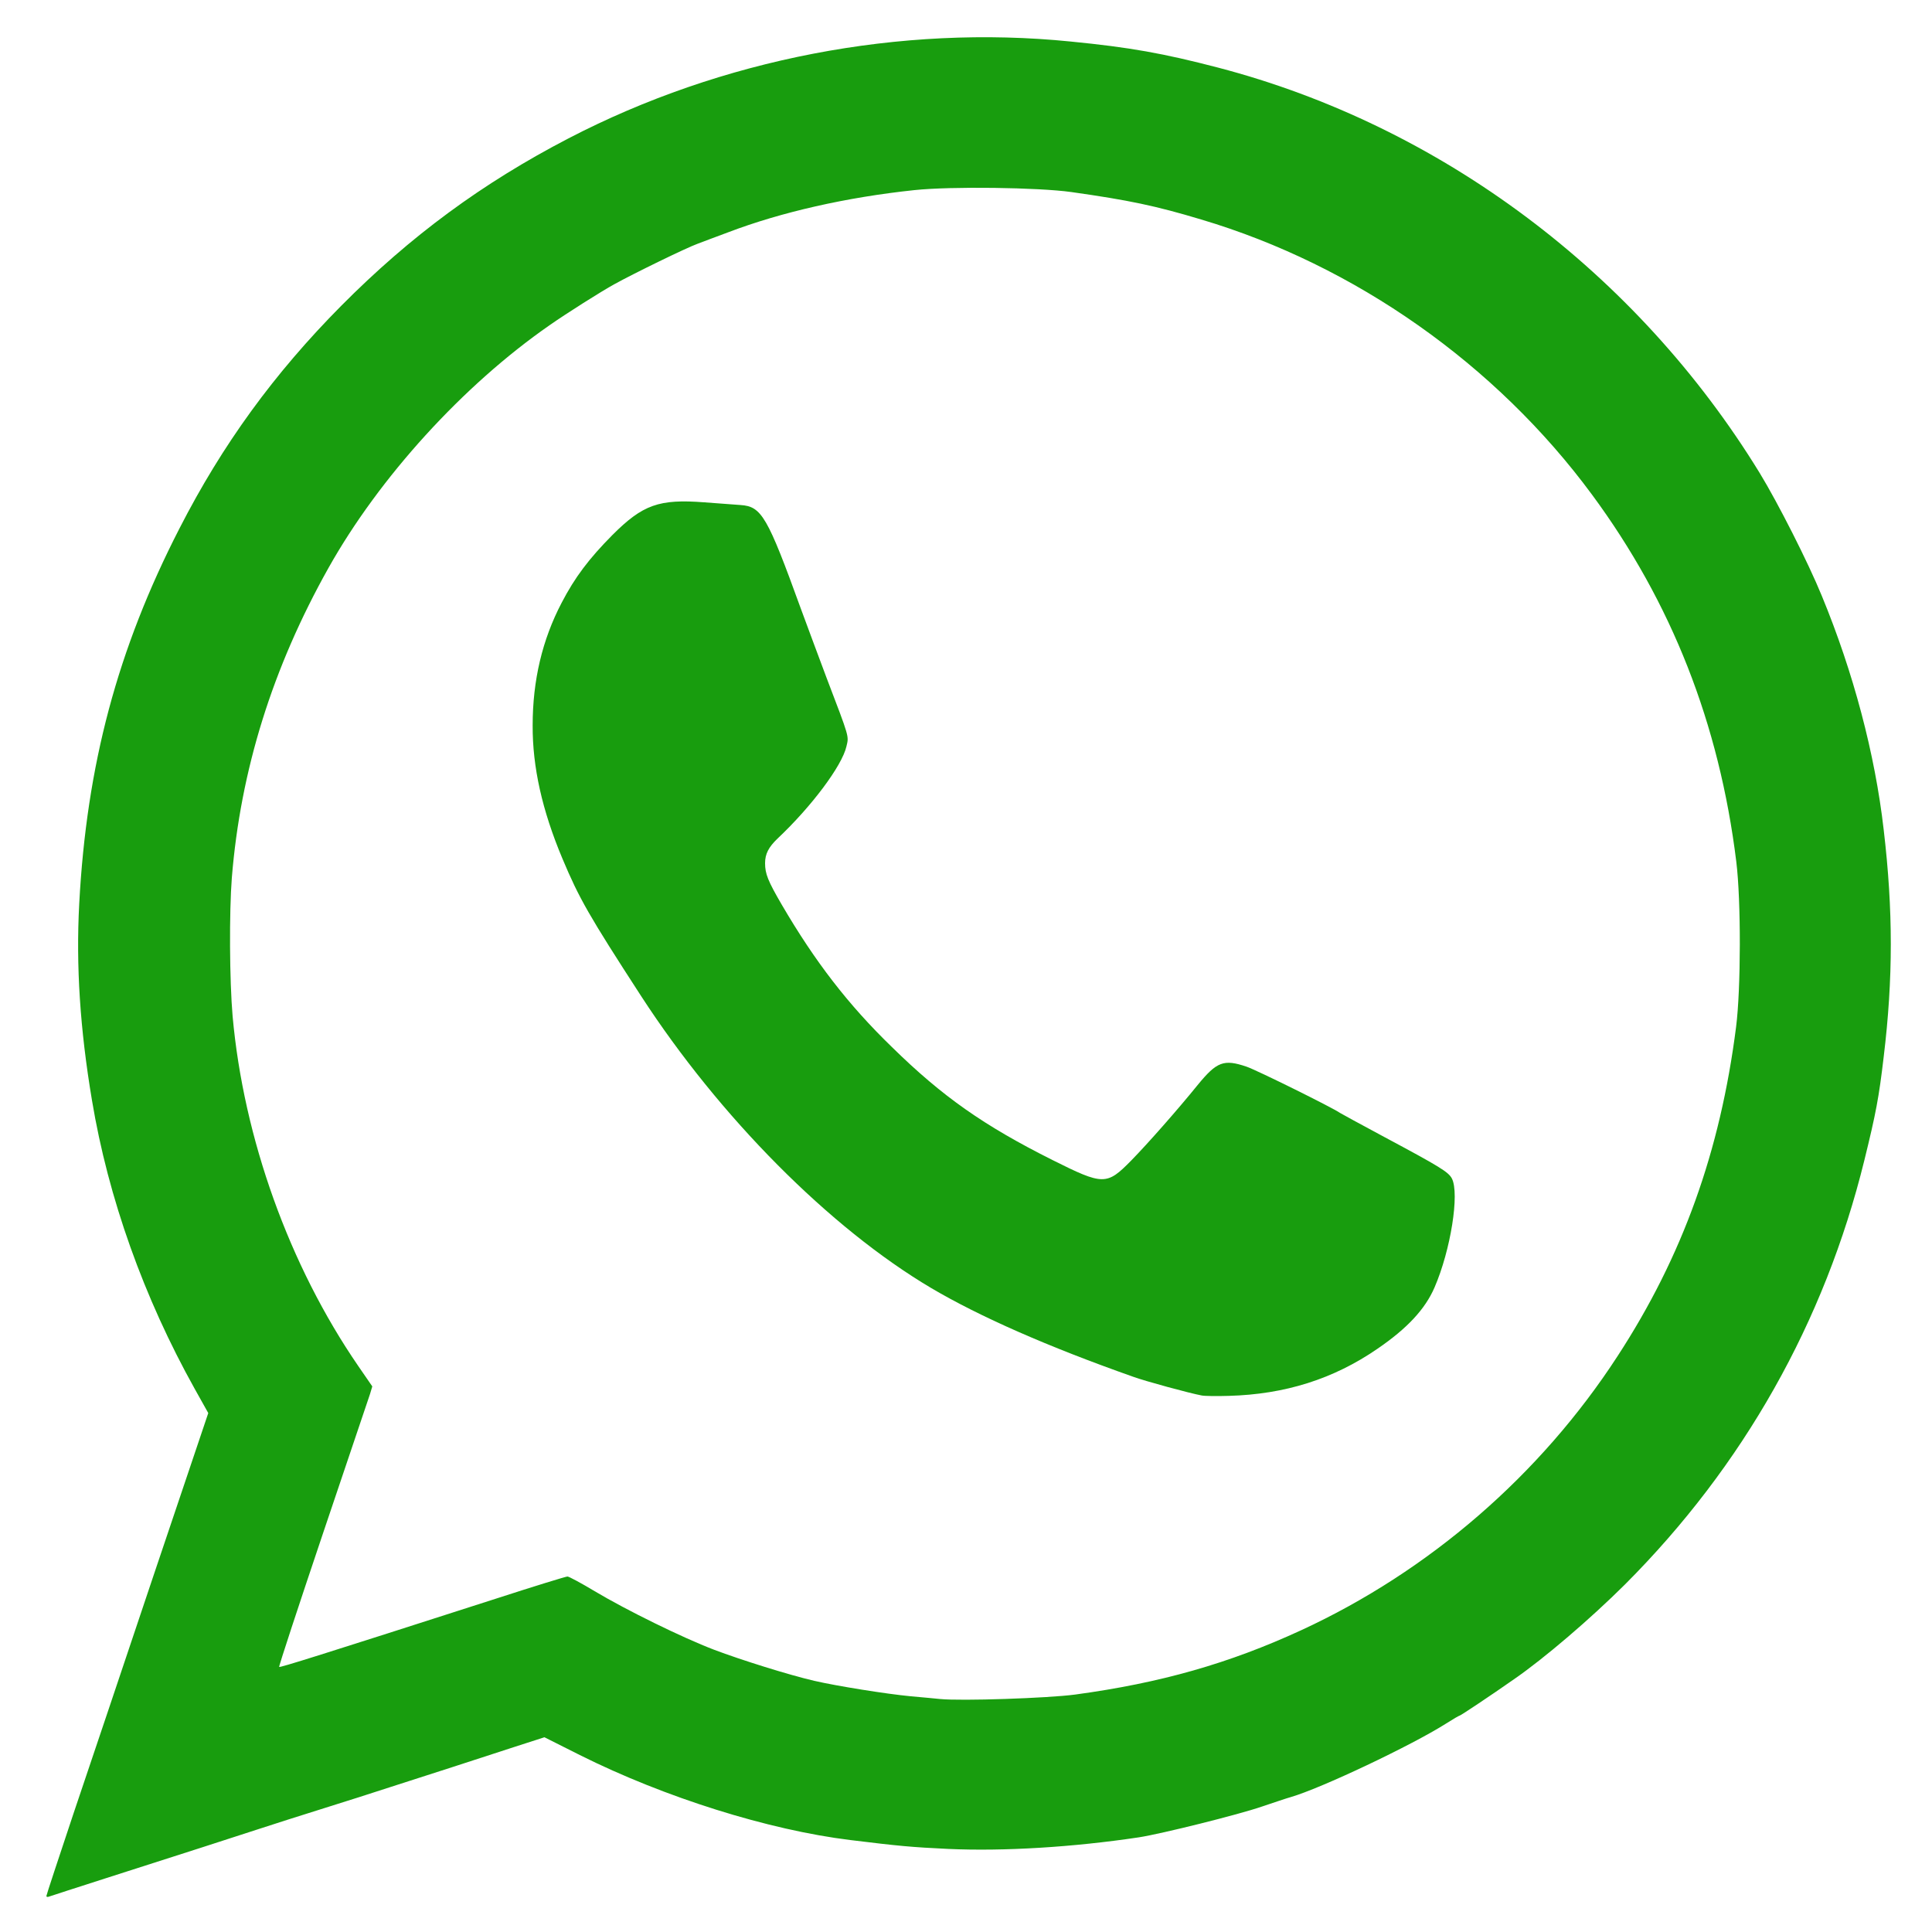
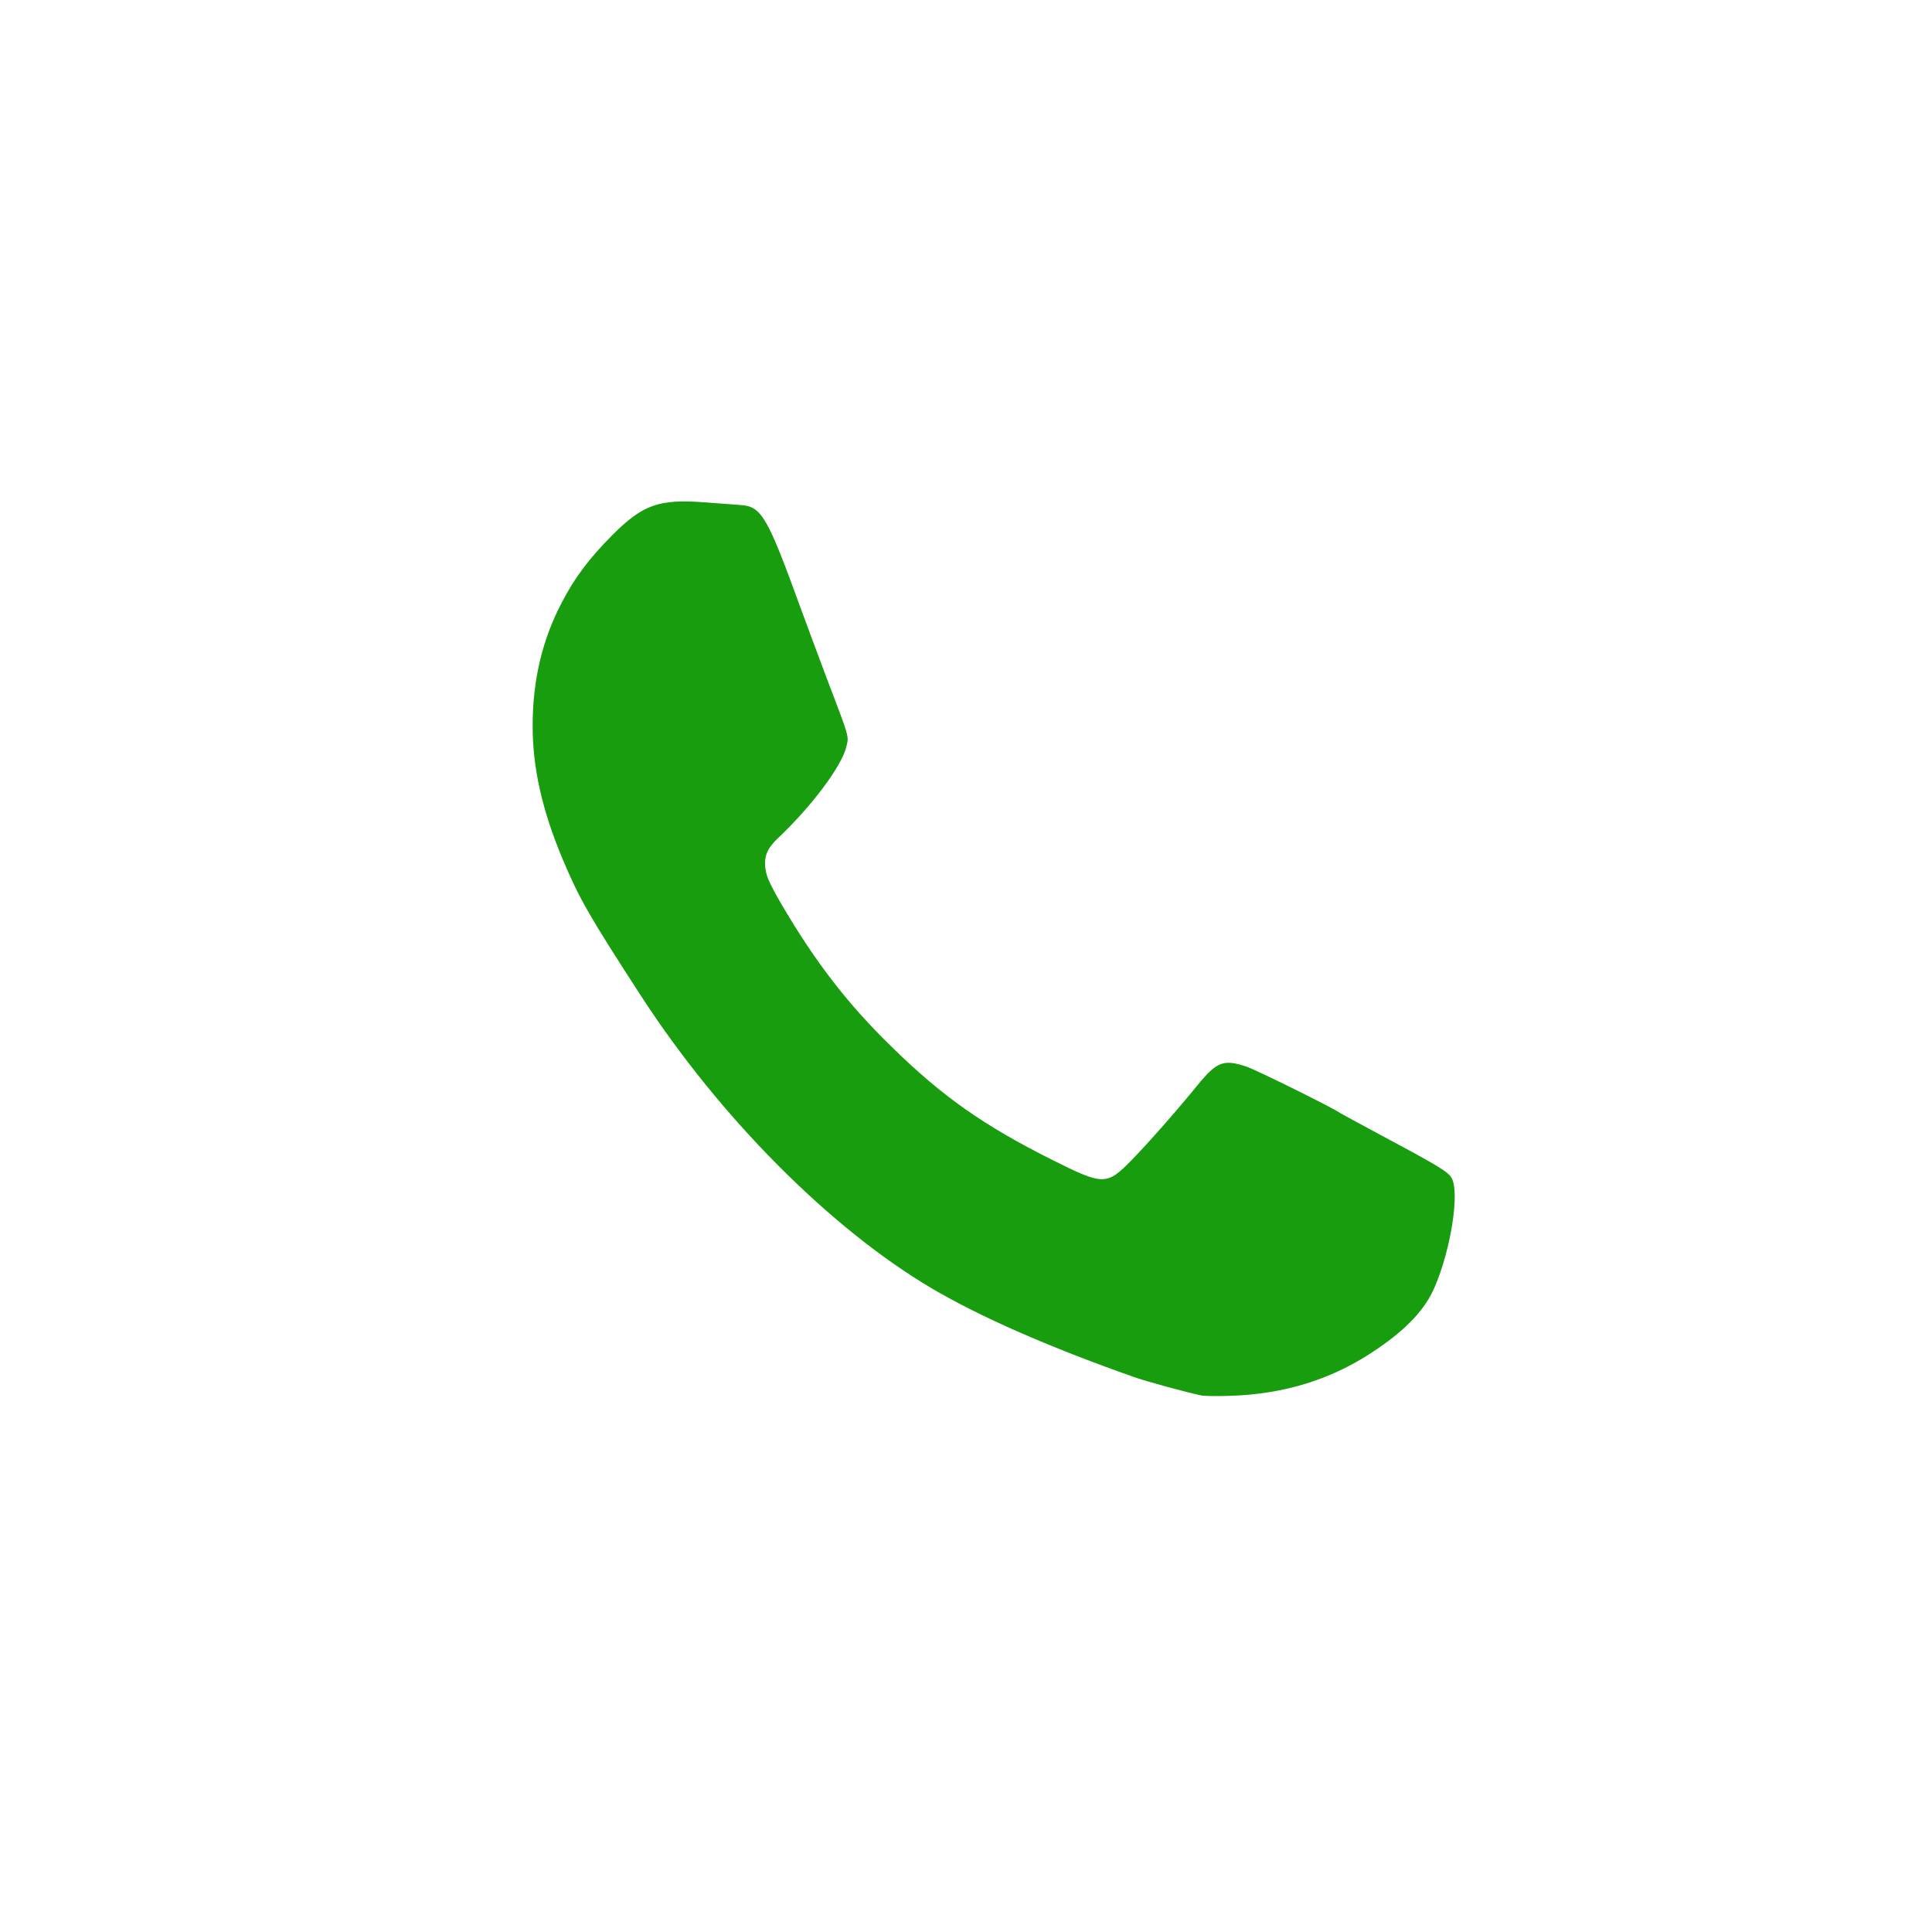
<svg xmlns="http://www.w3.org/2000/svg" version="1.0" width="1000px" height="1000px" viewBox="0 0 10000 10000" preserveAspectRatio="xMidYMid meet">
  <g id="layer101" fill="#189d0e" stroke="none">
-     <path d="M240 9814 c0 -5 64 -198 141 -429 78 -231 267 -792 419 -1246 l278 -825 -70 -125 c-264 -473 -448 -989 -532 -1494 -62 -369 -83 -697 -66 -1016 38 -719 198 -1319 519 -1944 222 -434 490 -802 836 -1151 360 -363 733 -637 1178 -868 791 -411 1719 -590 2599 -501 306 30 479 61 763 135 1151 301 2167 1061 2803 2098 94 154 251 463 322 637 163 395 275 817 320 1210 49 416 49 770 0 1175 -25 212 -40 291 -100 535 -206 838 -627 1583 -1239 2196 -178 177 -417 382 -575 491 -117 82 -276 188 -281 188 -3 0 -34 18 -70 41 -180 114 -649 336 -805 381 -19 5 -86 28 -149 49 -122 42 -520 141 -636 159 -341 51 -699 73 -987 60 -189 -9 -255 -15 -507 -46 -423 -52 -960 -220 -1400 -440 l-183 -92 -152 49 c-83 27 -230 75 -326 106 -96 31 -240 77 -320 103 -80 26 -235 76 -345 110 -110 34 -265 84 -345 110 -160 52 -351 114 -780 251 -157 50 -291 94 -297 96 -7 3 -13 1 -13 -3z m5325 -1043 c442 -60 797 -161 1170 -333 663 -306 1238 -804 1637 -1418 337 -517 532 -1061 614 -1705 25 -197 26 -652 1 -855 -88 -714 -335 -1342 -747 -1900 -497 -674 -1226 -1187 -2023 -1424 -236 -71 -375 -100 -672 -142 -171 -24 -623 -30 -812 -10 -351 37 -690 114 -963 218 -58 21 -130 49 -160 60 -56 20 -329 153 -430 209 -66 36 -251 153 -335 212 -448 311 -882 788 -1145 1257 -290 517 -455 1047 -500 1603 -14 179 -12 533 4 717 57 632 293 1290 650 1810 l73 106 -12 40 c-7 21 -117 347 -244 723 -127 377 -229 687 -226 689 4 4 200 -57 1124 -354 194 -63 360 -114 368 -114 8 0 71 34 141 76 166 99 453 240 618 303 140 53 389 131 519 161 117 27 373 68 500 80 61 5 128 12 150 14 109 11 557 -4 700 -23z" />
    <path d="M6220 7223 c-64 -12 -292 -74 -355 -97 -442 -156 -794 -311 -1045 -459 -525 -311 -1095 -885 -1502 -1512 -271 -418 -320 -504 -407 -711 -105 -250 -155 -474 -154 -689 0 -234 50 -444 150 -635 68 -131 141 -228 263 -351 157 -157 241 -187 475 -169 77 6 162 12 188 14 109 7 139 59 312 536 31 85 91 245 132 355 122 320 117 303 104 359 -23 100 -180 310 -356 476 -47 45 -65 80 -65 128 0 55 15 92 86 214 173 296 344 518 571 738 261 256 475 406 830 584 264 132 281 132 408 3 87 -89 242 -265 344 -391 99 -121 135 -135 253 -95 51 17 449 214 483 239 6 4 109 60 230 125 288 154 332 181 350 215 40 78 -6 370 -90 564 -48 111 -140 211 -295 317 -228 157 -479 236 -770 244 -63 2 -126 1 -140 -2z" />
  </g>
</svg>